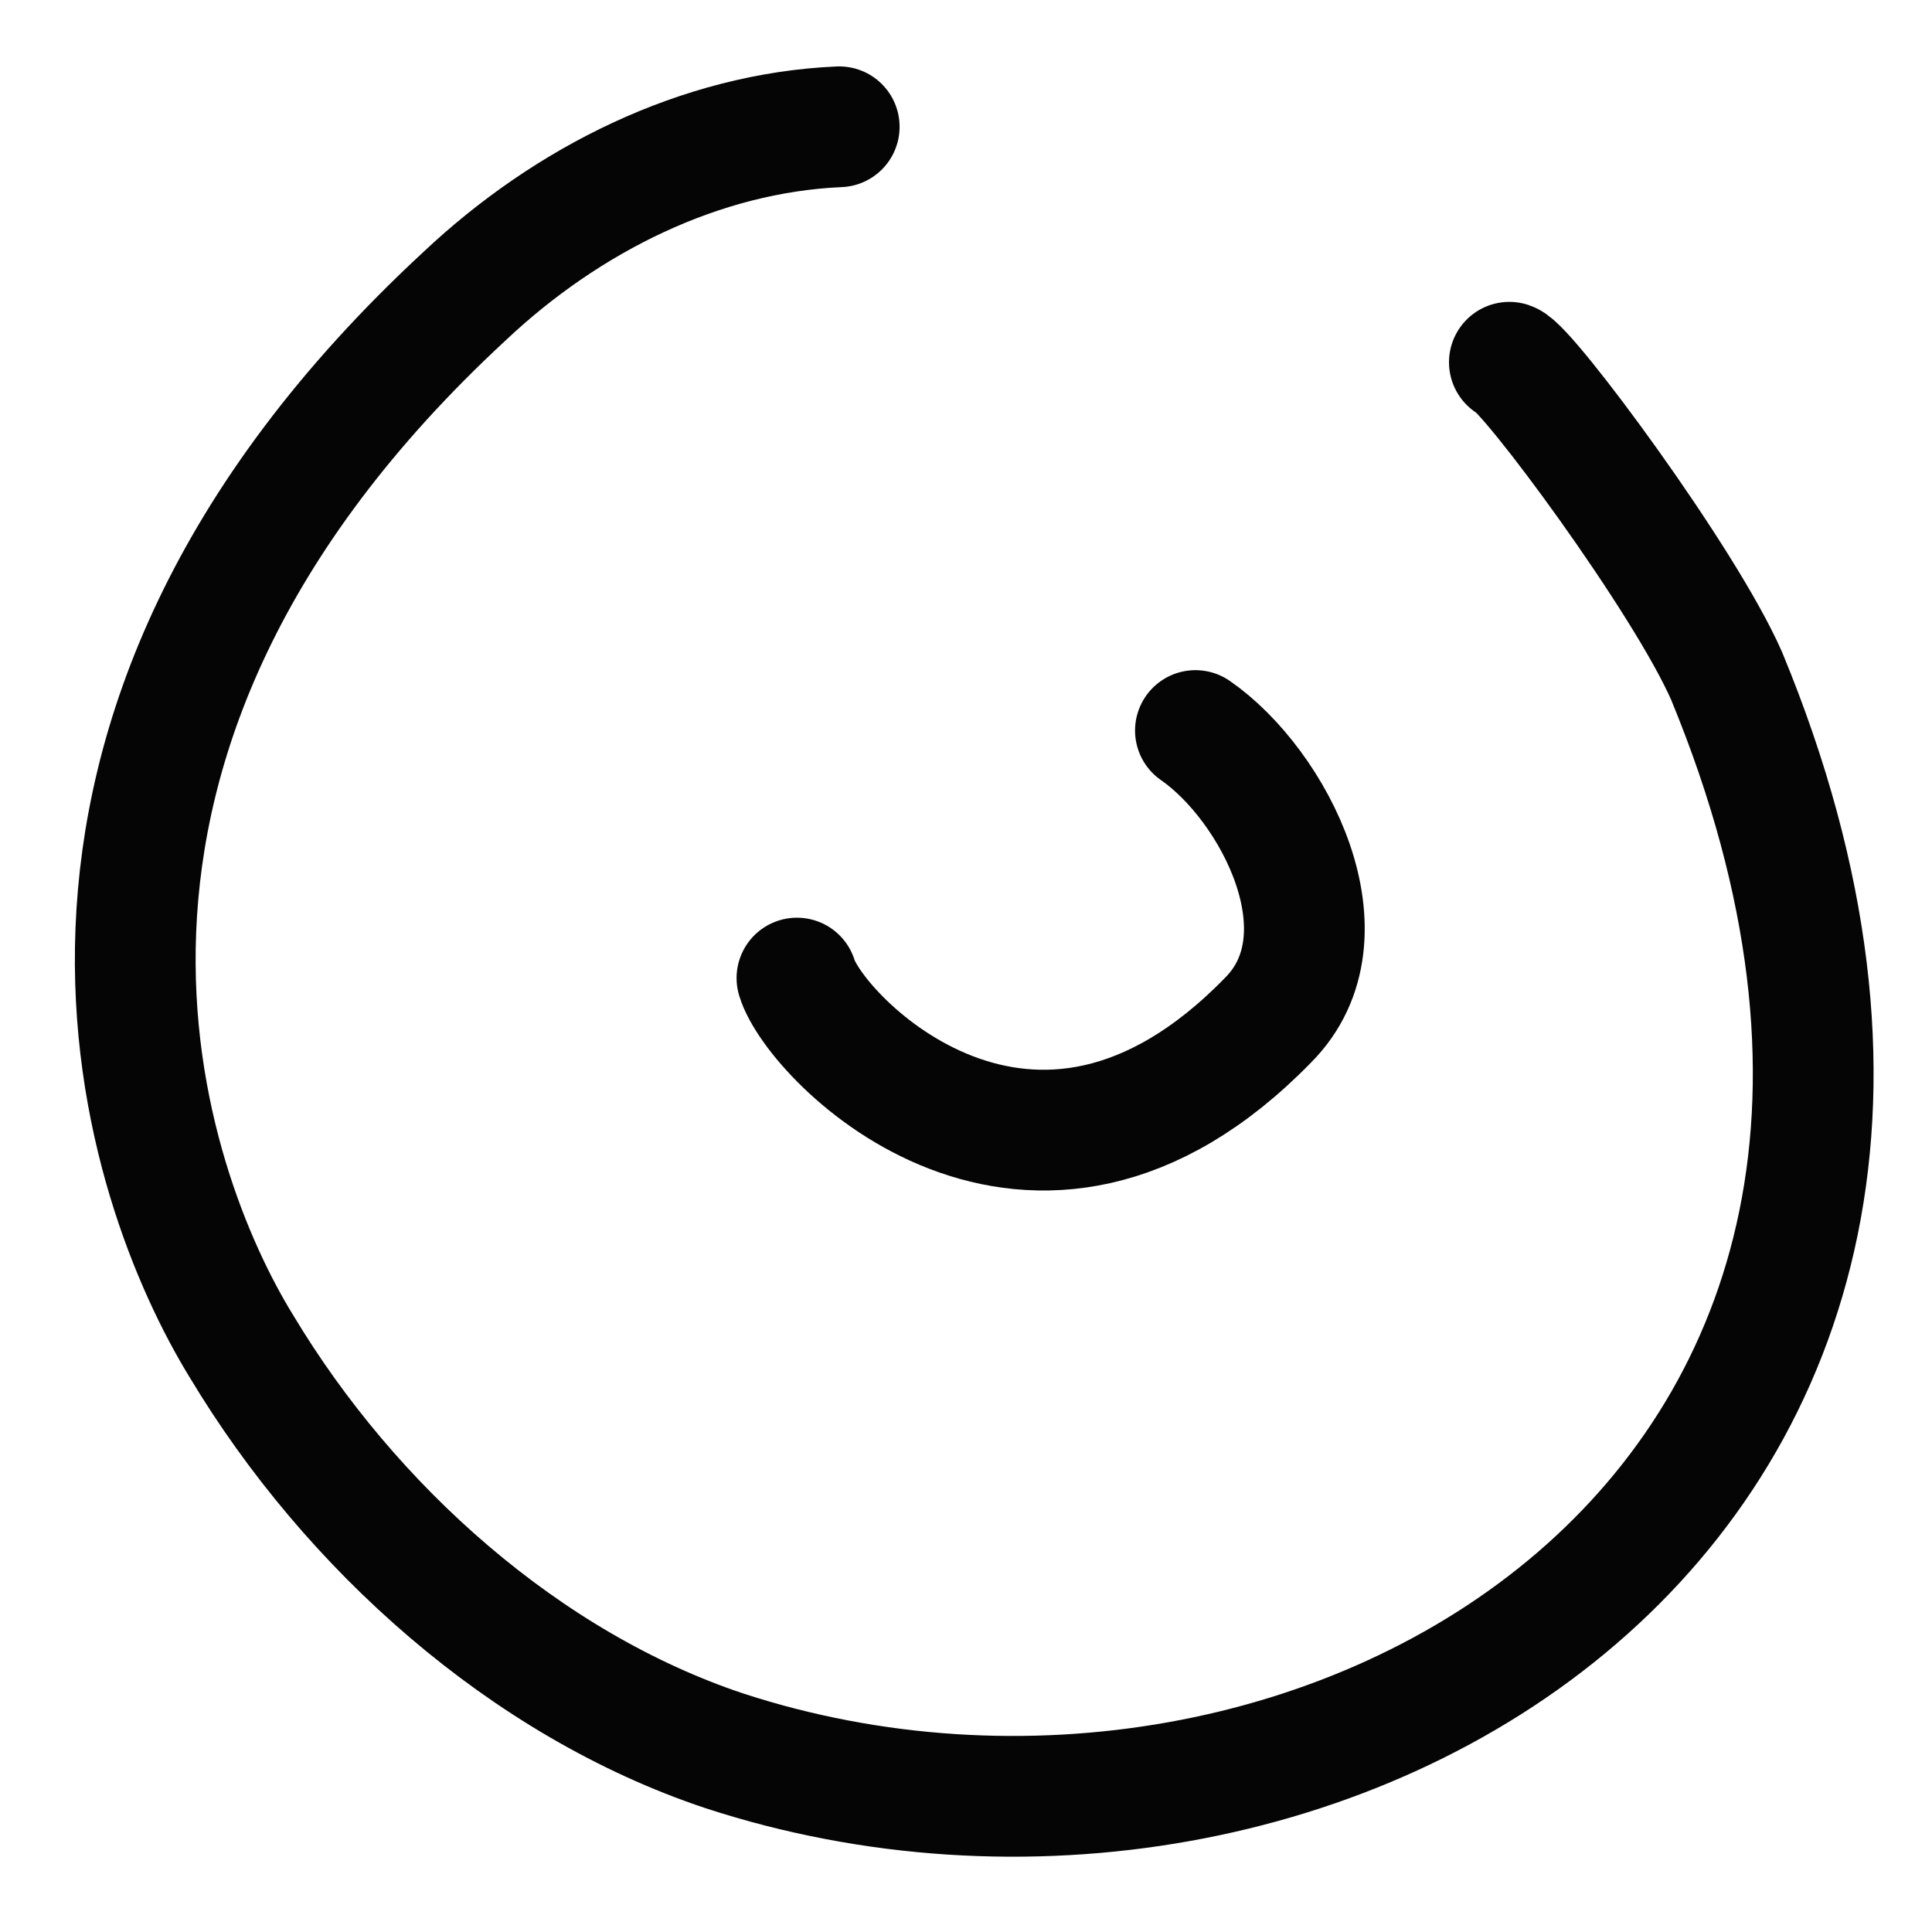
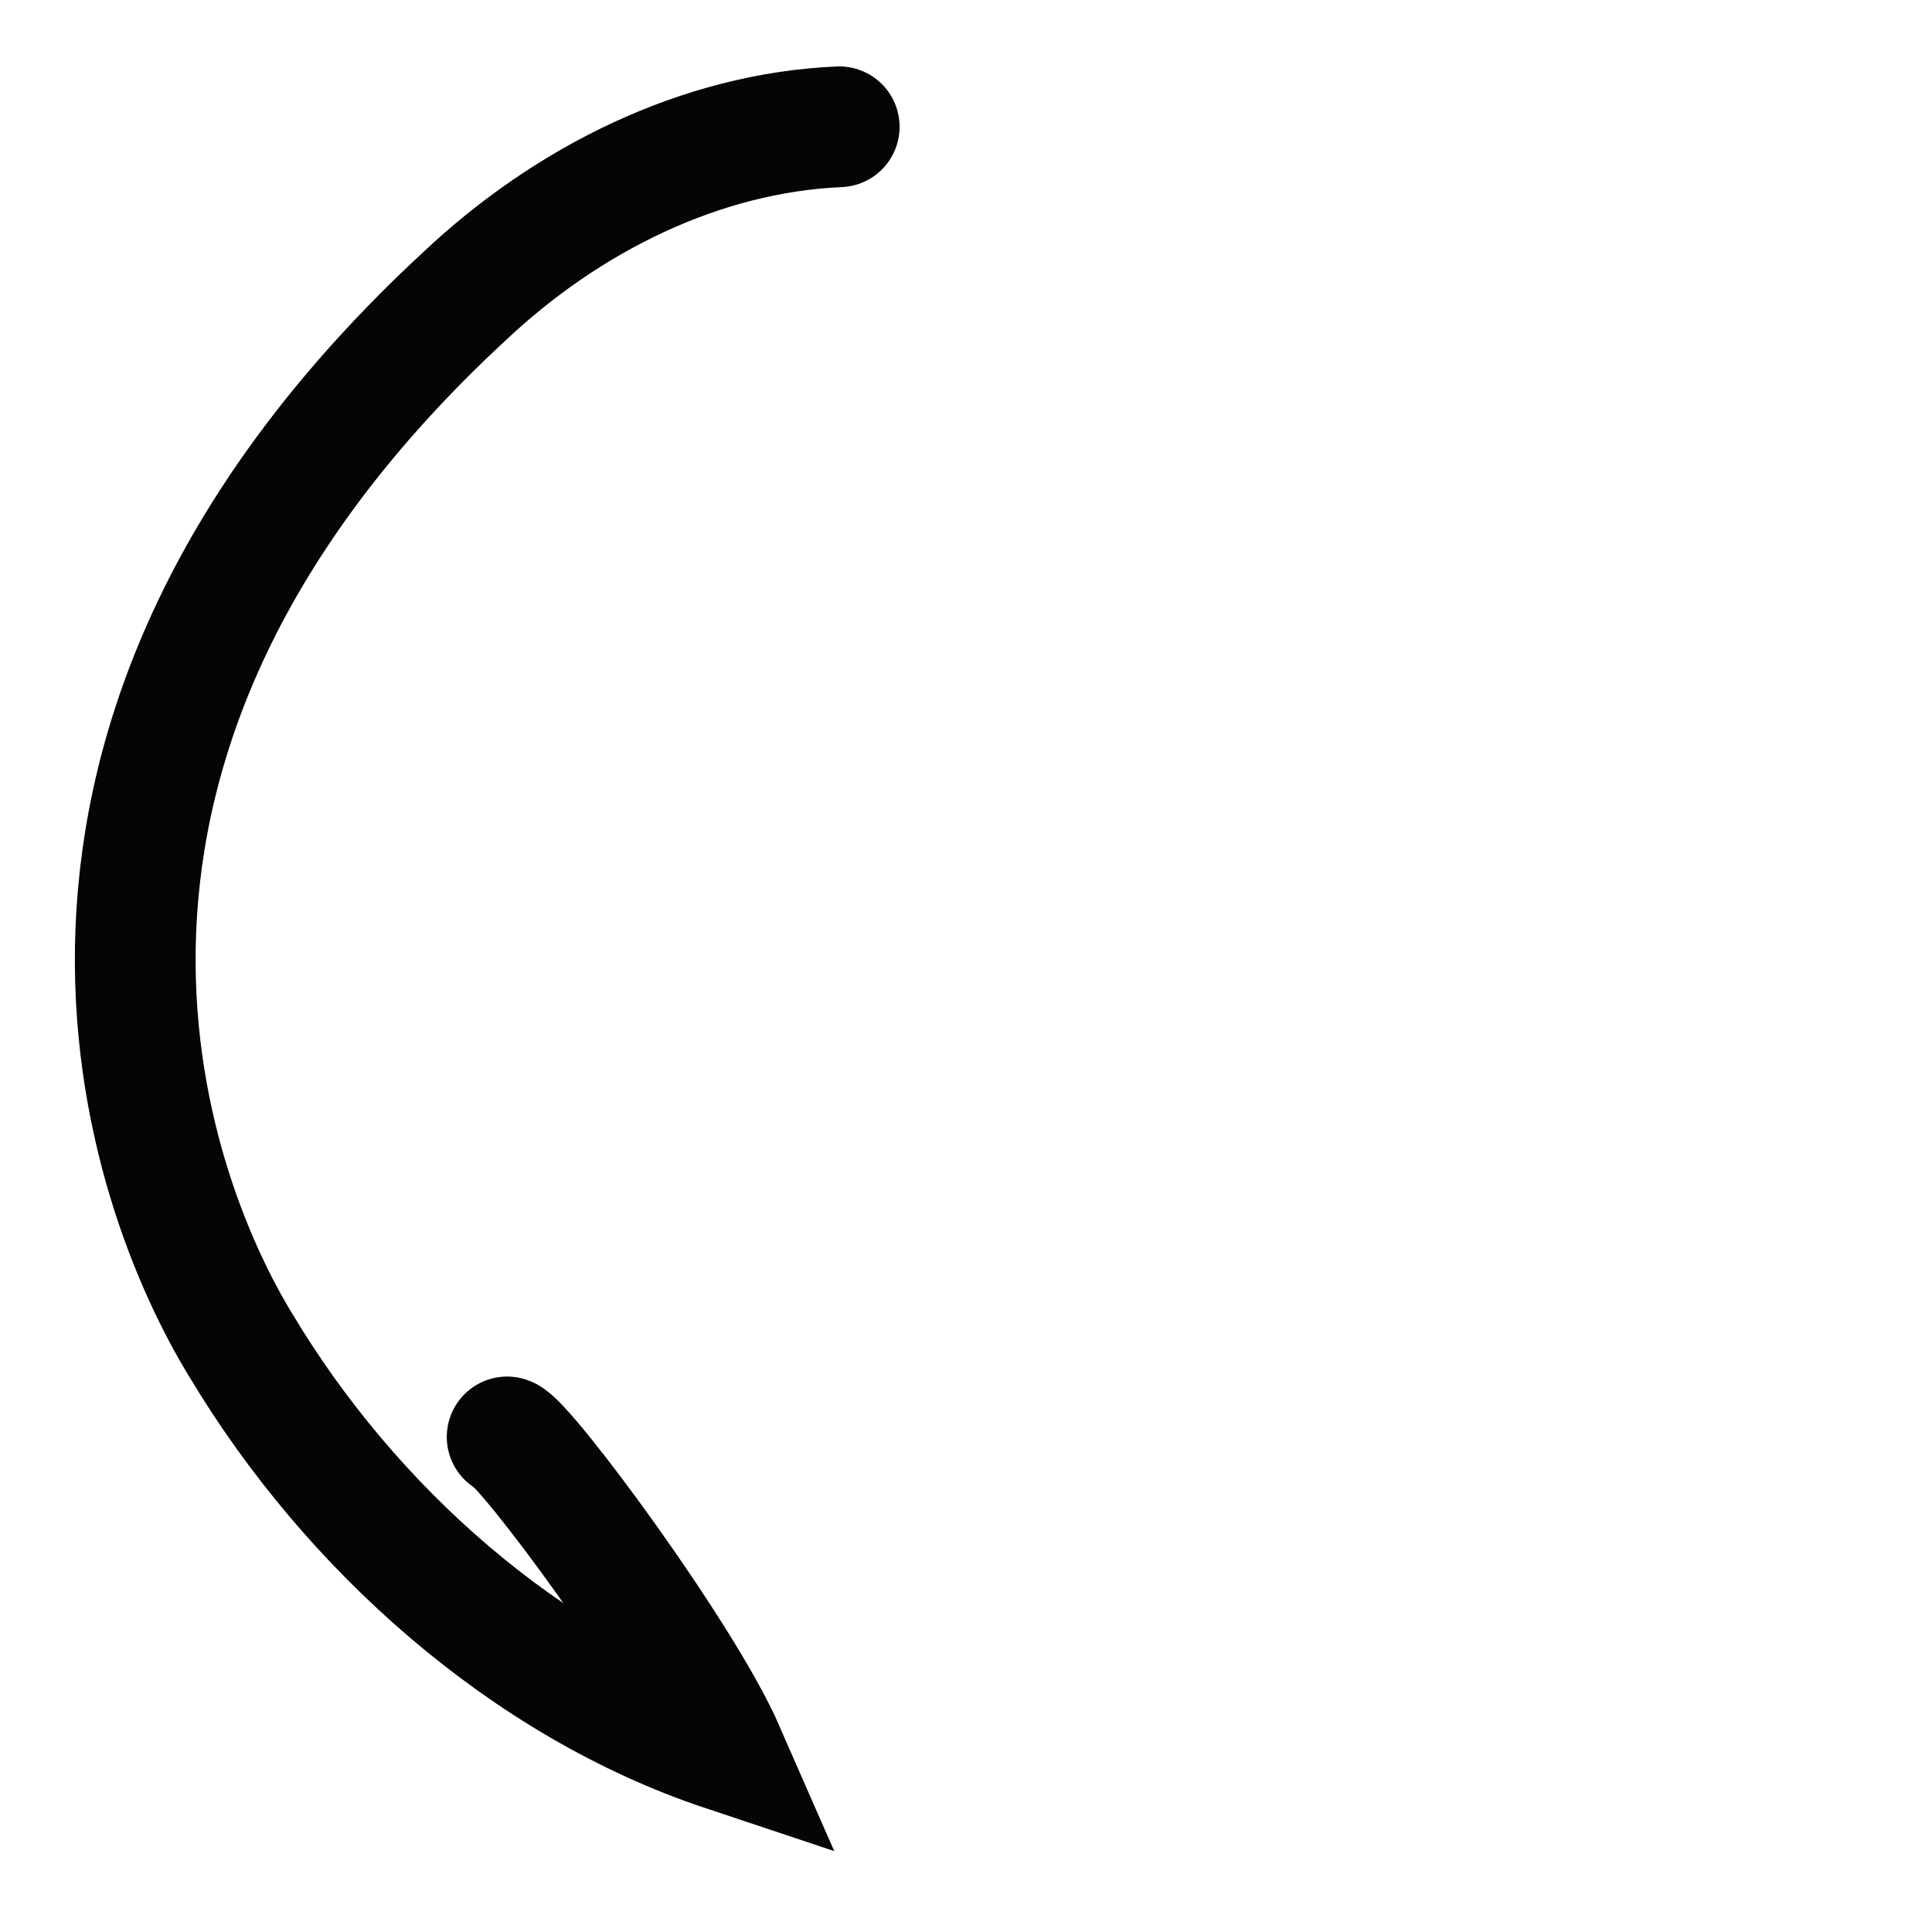
<svg xmlns="http://www.w3.org/2000/svg" version="1.1" id="Layer_1" x="0px" y="0px" viewBox="0 0 32 32" style="enable-background:new 0 0 32 32;" xml:space="preserve">
  <style type="text/css">
	.st0{fill:#D10E3D;}
	.st1{fill:#050505;}
	.st2{fill:none;stroke:#050505;stroke-width:2;stroke-linecap:round;stroke-miterlimit:10;}
</style>
-   <path class="st2" d="M13.2,16.2c0.3,1,3.9,4.7,7.8,0.7c1.4-1.4,0.1-3.9-1.2-4.8" />
  <g>
-     <path class="st2" d="M13.9,2.1c-2.3,0.1-4.5,1.2-6.2,2.8C-0.3,12.3,2.4,19.7,4,22.3c1.8,3,4.7,5.6,8,6.7c9.8,3.2,22.3-4,16.6-17.8   c-0.7-1.6-3.3-5.1-3.6-5.2" />
+     <path class="st2" d="M13.9,2.1c-2.3,0.1-4.5,1.2-6.2,2.8C-0.3,12.3,2.4,19.7,4,22.3c1.8,3,4.7,5.6,8,6.7c-0.7-1.6-3.3-5.1-3.6-5.2" />
  </g>
</svg>